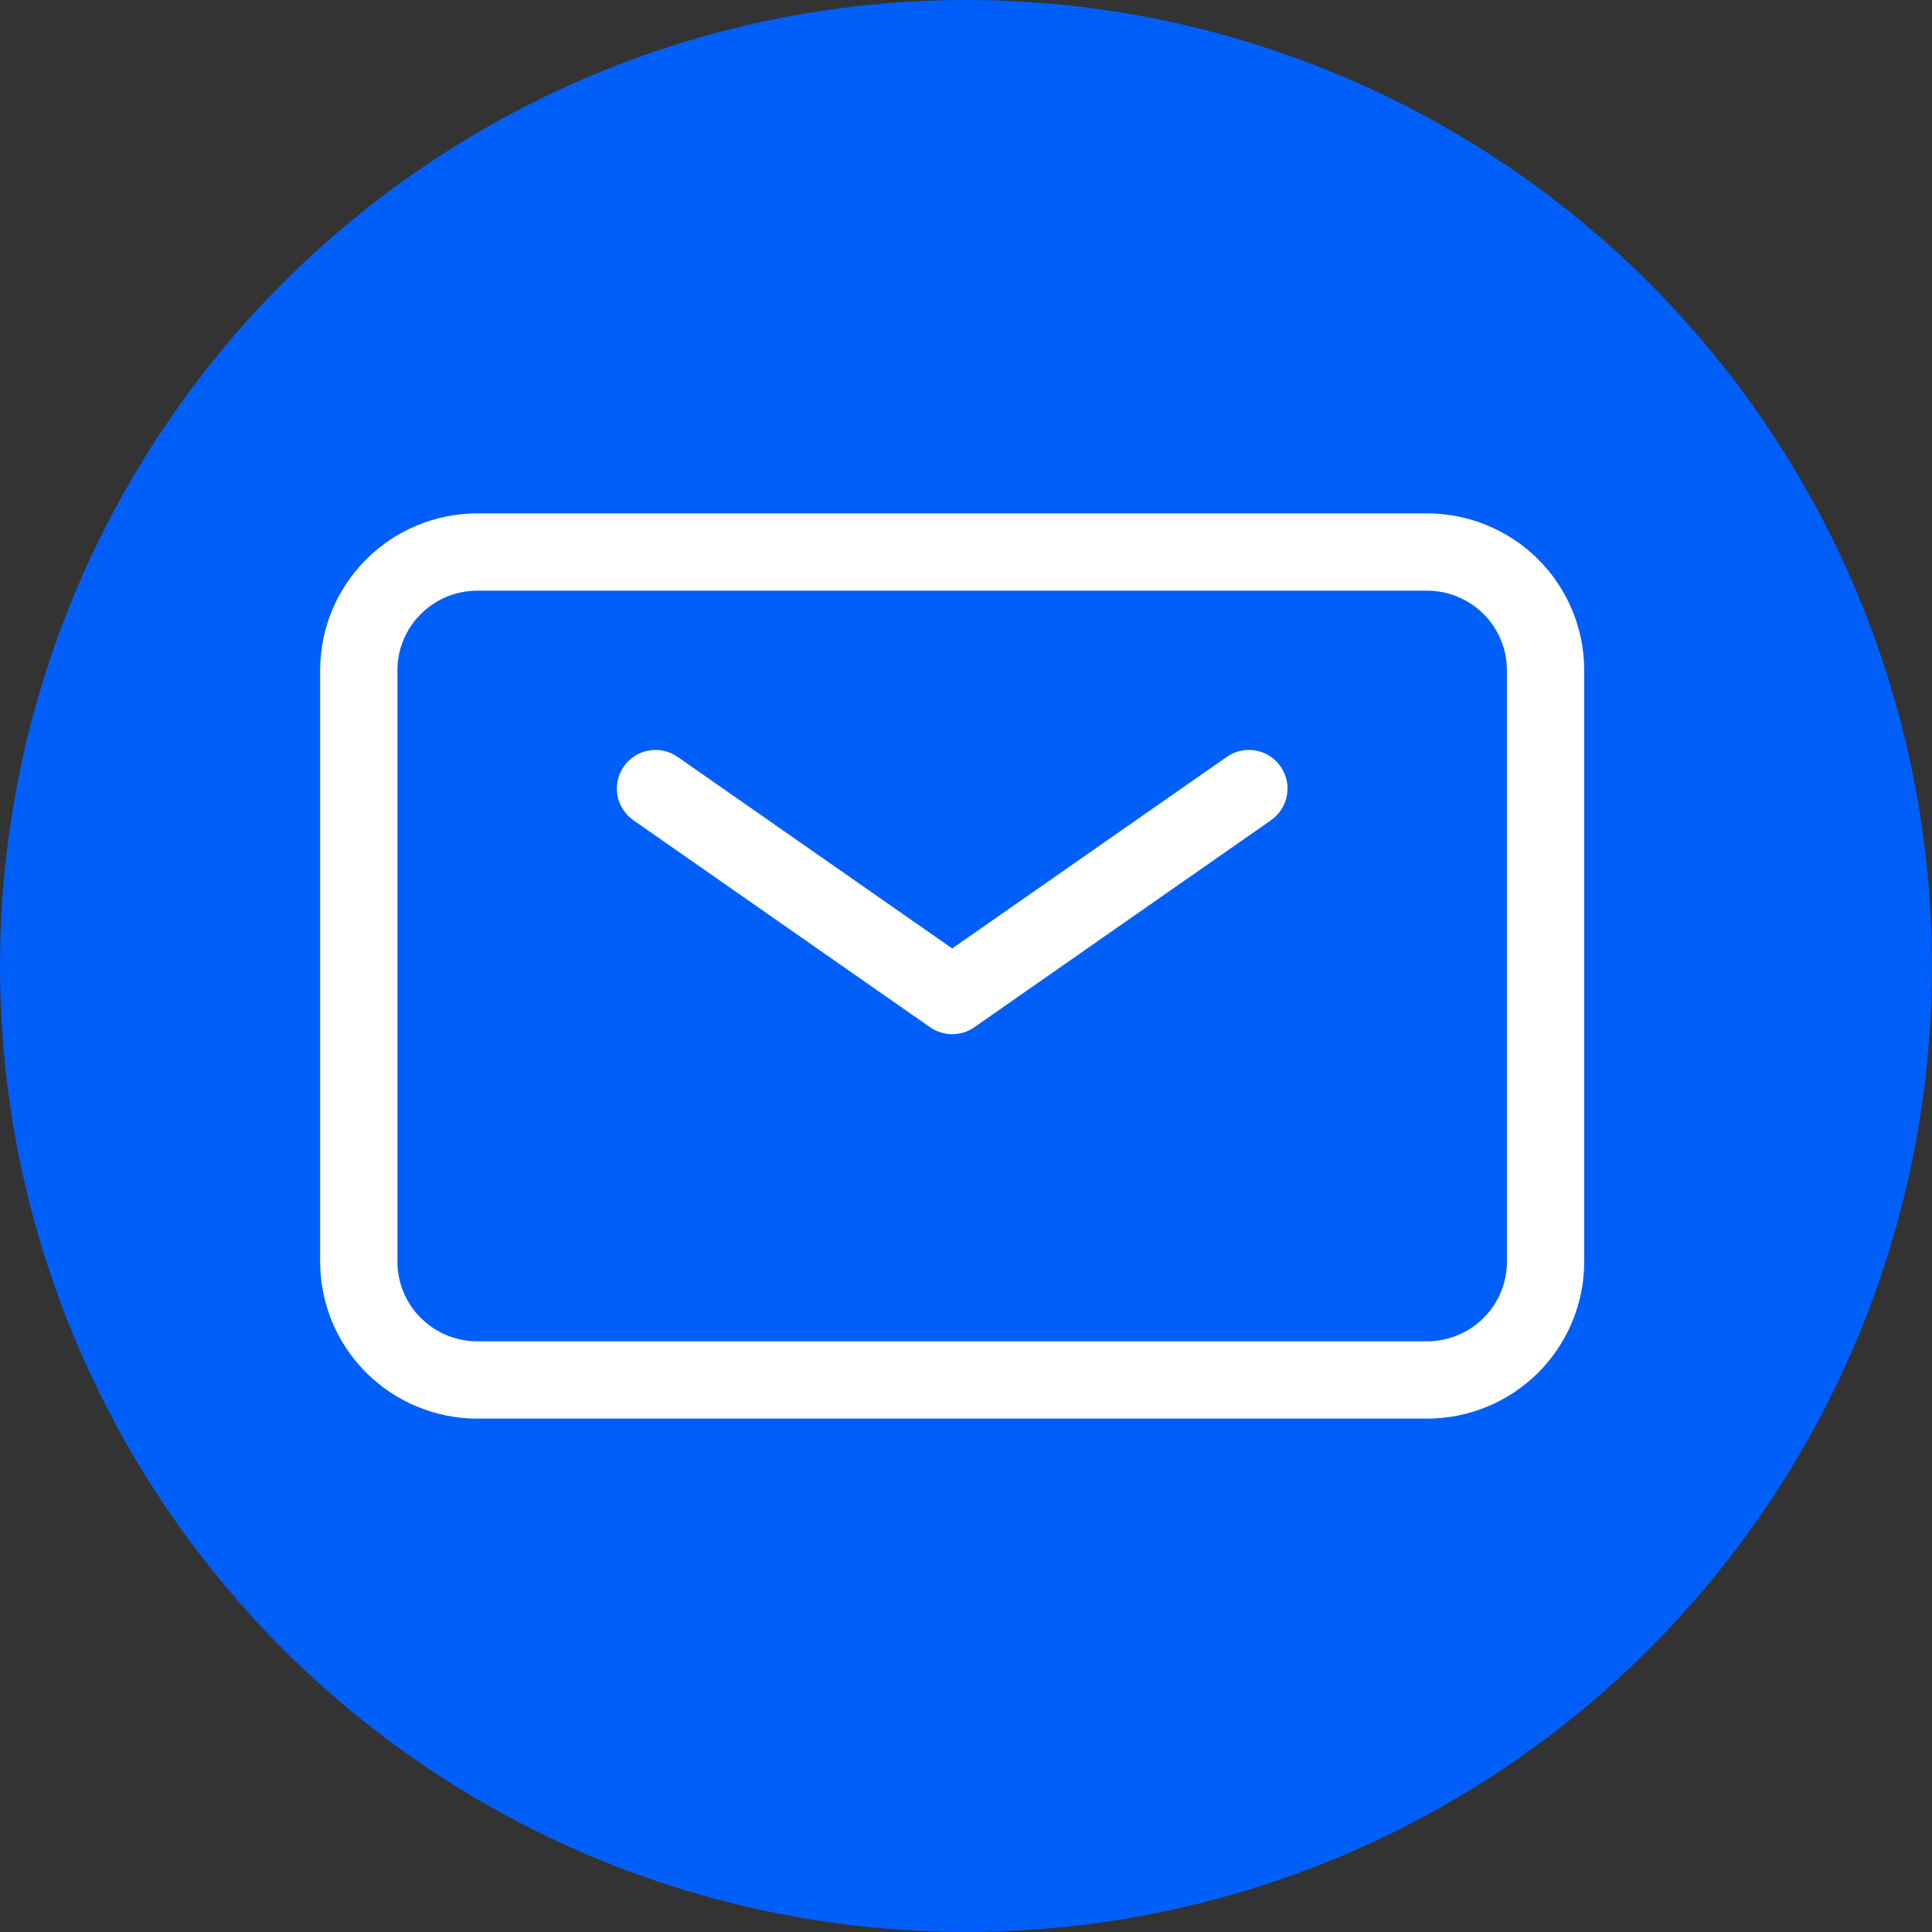
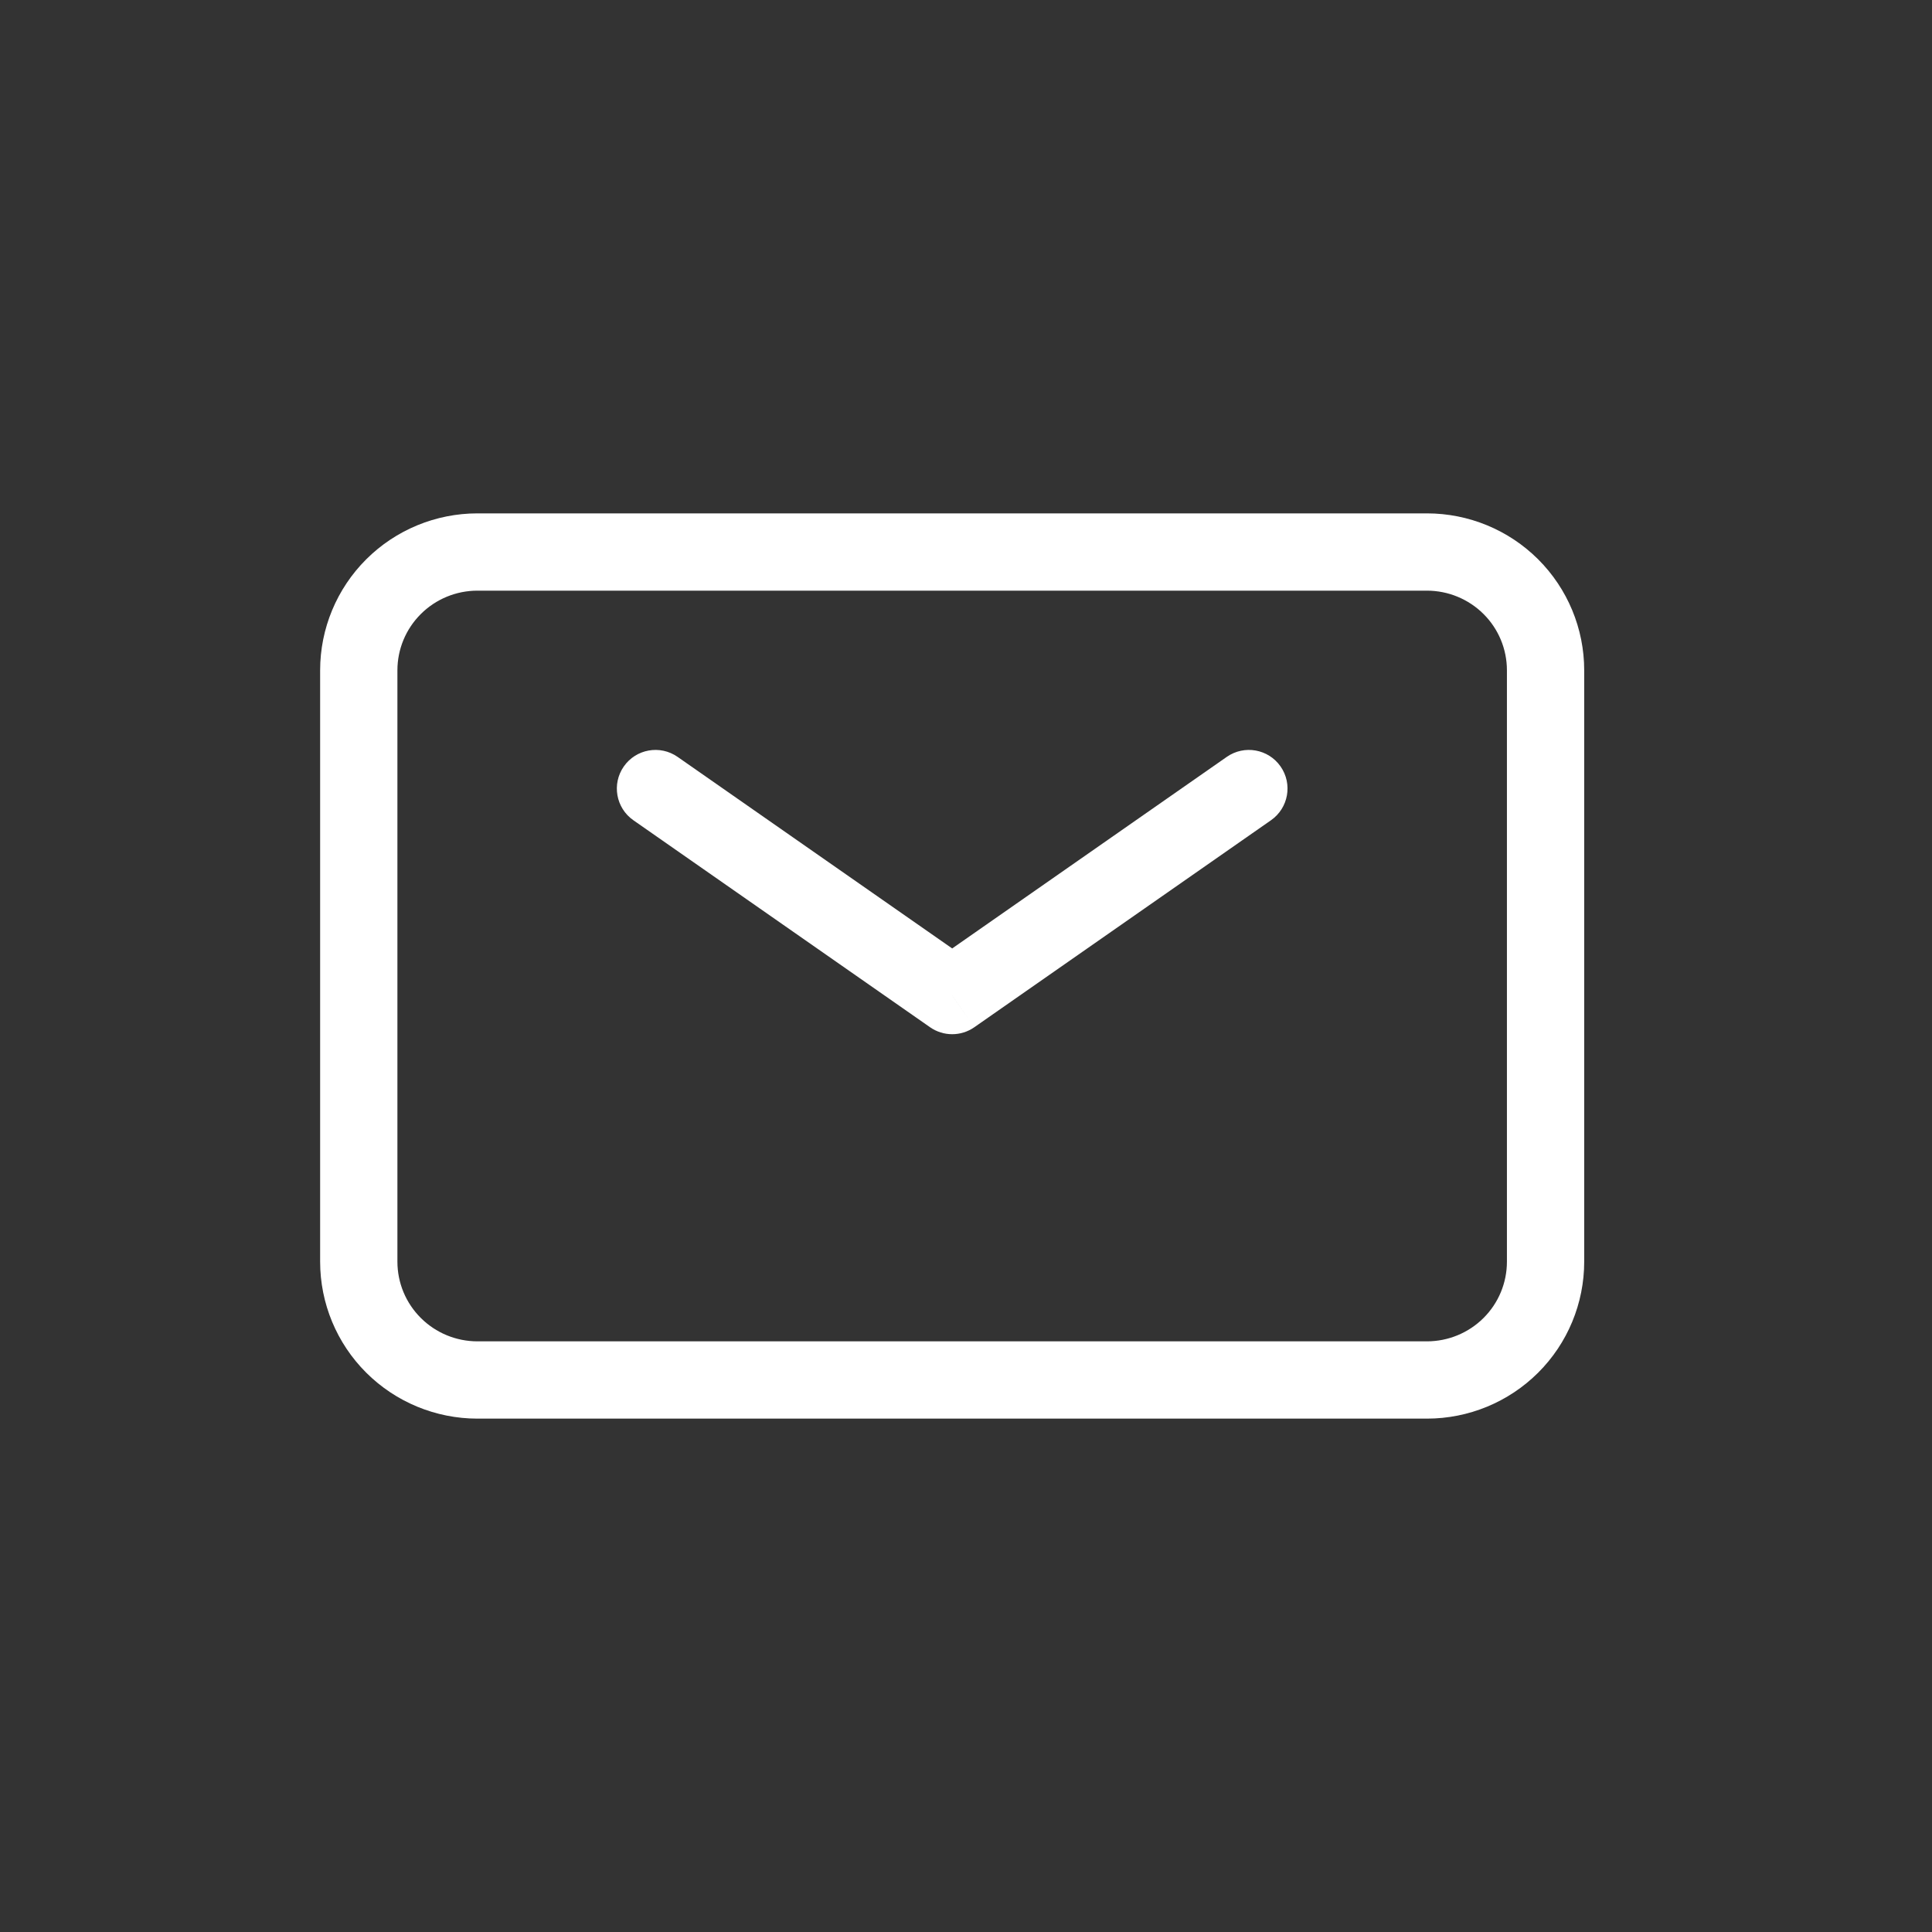
<svg xmlns="http://www.w3.org/2000/svg" width="50" height="50" viewBox="0 0 50 50" fill="none">
  <rect x="0" y="0" width="50" height="50" fill="#333333" stroke="none" />
-   <circle cx="25" cy="25" r="25" fill="#005FF9" />
  <path d="M17.536 19.588C17.083 19.272 16.46 19.383 16.144 19.836C15.828 20.289 15.939 20.912 16.392 21.228L17.536 19.588ZM24.642 25.765L24.07 26.585C24.414 26.825 24.871 26.825 25.215 26.585L24.642 25.765ZM32.893 21.228C33.346 20.912 33.457 20.289 33.141 19.836C32.825 19.383 32.202 19.272 31.749 19.588L32.893 21.228ZM9.285 32.653H8.285H9.285ZM12.357 14.286L12.357 13.286L12.357 14.286ZM36.928 14.286V13.286V14.286ZM16.392 21.228L24.07 26.585L25.215 24.945L17.536 19.588L16.392 21.228ZM25.215 26.585L32.893 21.228L31.749 19.588L24.07 24.945L25.215 26.585ZM10.285 32.653V17.347H8.285V32.653H10.285ZM10.285 17.347C10.285 16.801 10.503 16.277 10.891 15.891L9.479 14.474C8.715 15.236 8.285 16.269 8.285 17.347H10.285ZM10.891 15.891C11.279 15.504 11.806 15.286 12.357 15.286L12.357 13.286C11.278 13.286 10.243 13.713 9.479 14.474L10.891 15.891ZM12.357 15.286H36.928V13.286H12.357V15.286ZM36.928 15.286C37.478 15.286 38.006 15.504 38.394 15.891L39.806 14.474C39.042 13.713 38.007 13.286 36.928 13.286V15.286ZM38.394 15.891C38.782 16.277 38.999 16.801 38.999 17.347H40.999C40.999 16.269 40.57 15.236 39.806 14.474L38.394 15.891ZM38.999 17.347V32.653H40.999V17.347H38.999ZM38.999 32.653C38.999 33.199 38.782 33.723 38.394 34.109L39.806 35.526C40.57 34.765 40.999 33.731 40.999 32.653H38.999ZM38.394 34.109C38.006 34.496 37.478 34.714 36.928 34.714V36.714C38.007 36.714 39.042 36.287 39.806 35.526L38.394 34.109ZM36.928 34.714H12.357V36.714H36.928V34.714ZM12.357 34.714C11.806 34.714 11.279 34.496 10.891 34.109L9.479 35.526C10.243 36.287 11.278 36.714 12.357 36.714V34.714ZM10.891 34.109C10.503 33.723 10.285 33.199 10.285 32.653H8.285C8.285 33.731 8.715 34.765 9.479 35.526L10.891 34.109Z" fill="white" />
</svg>